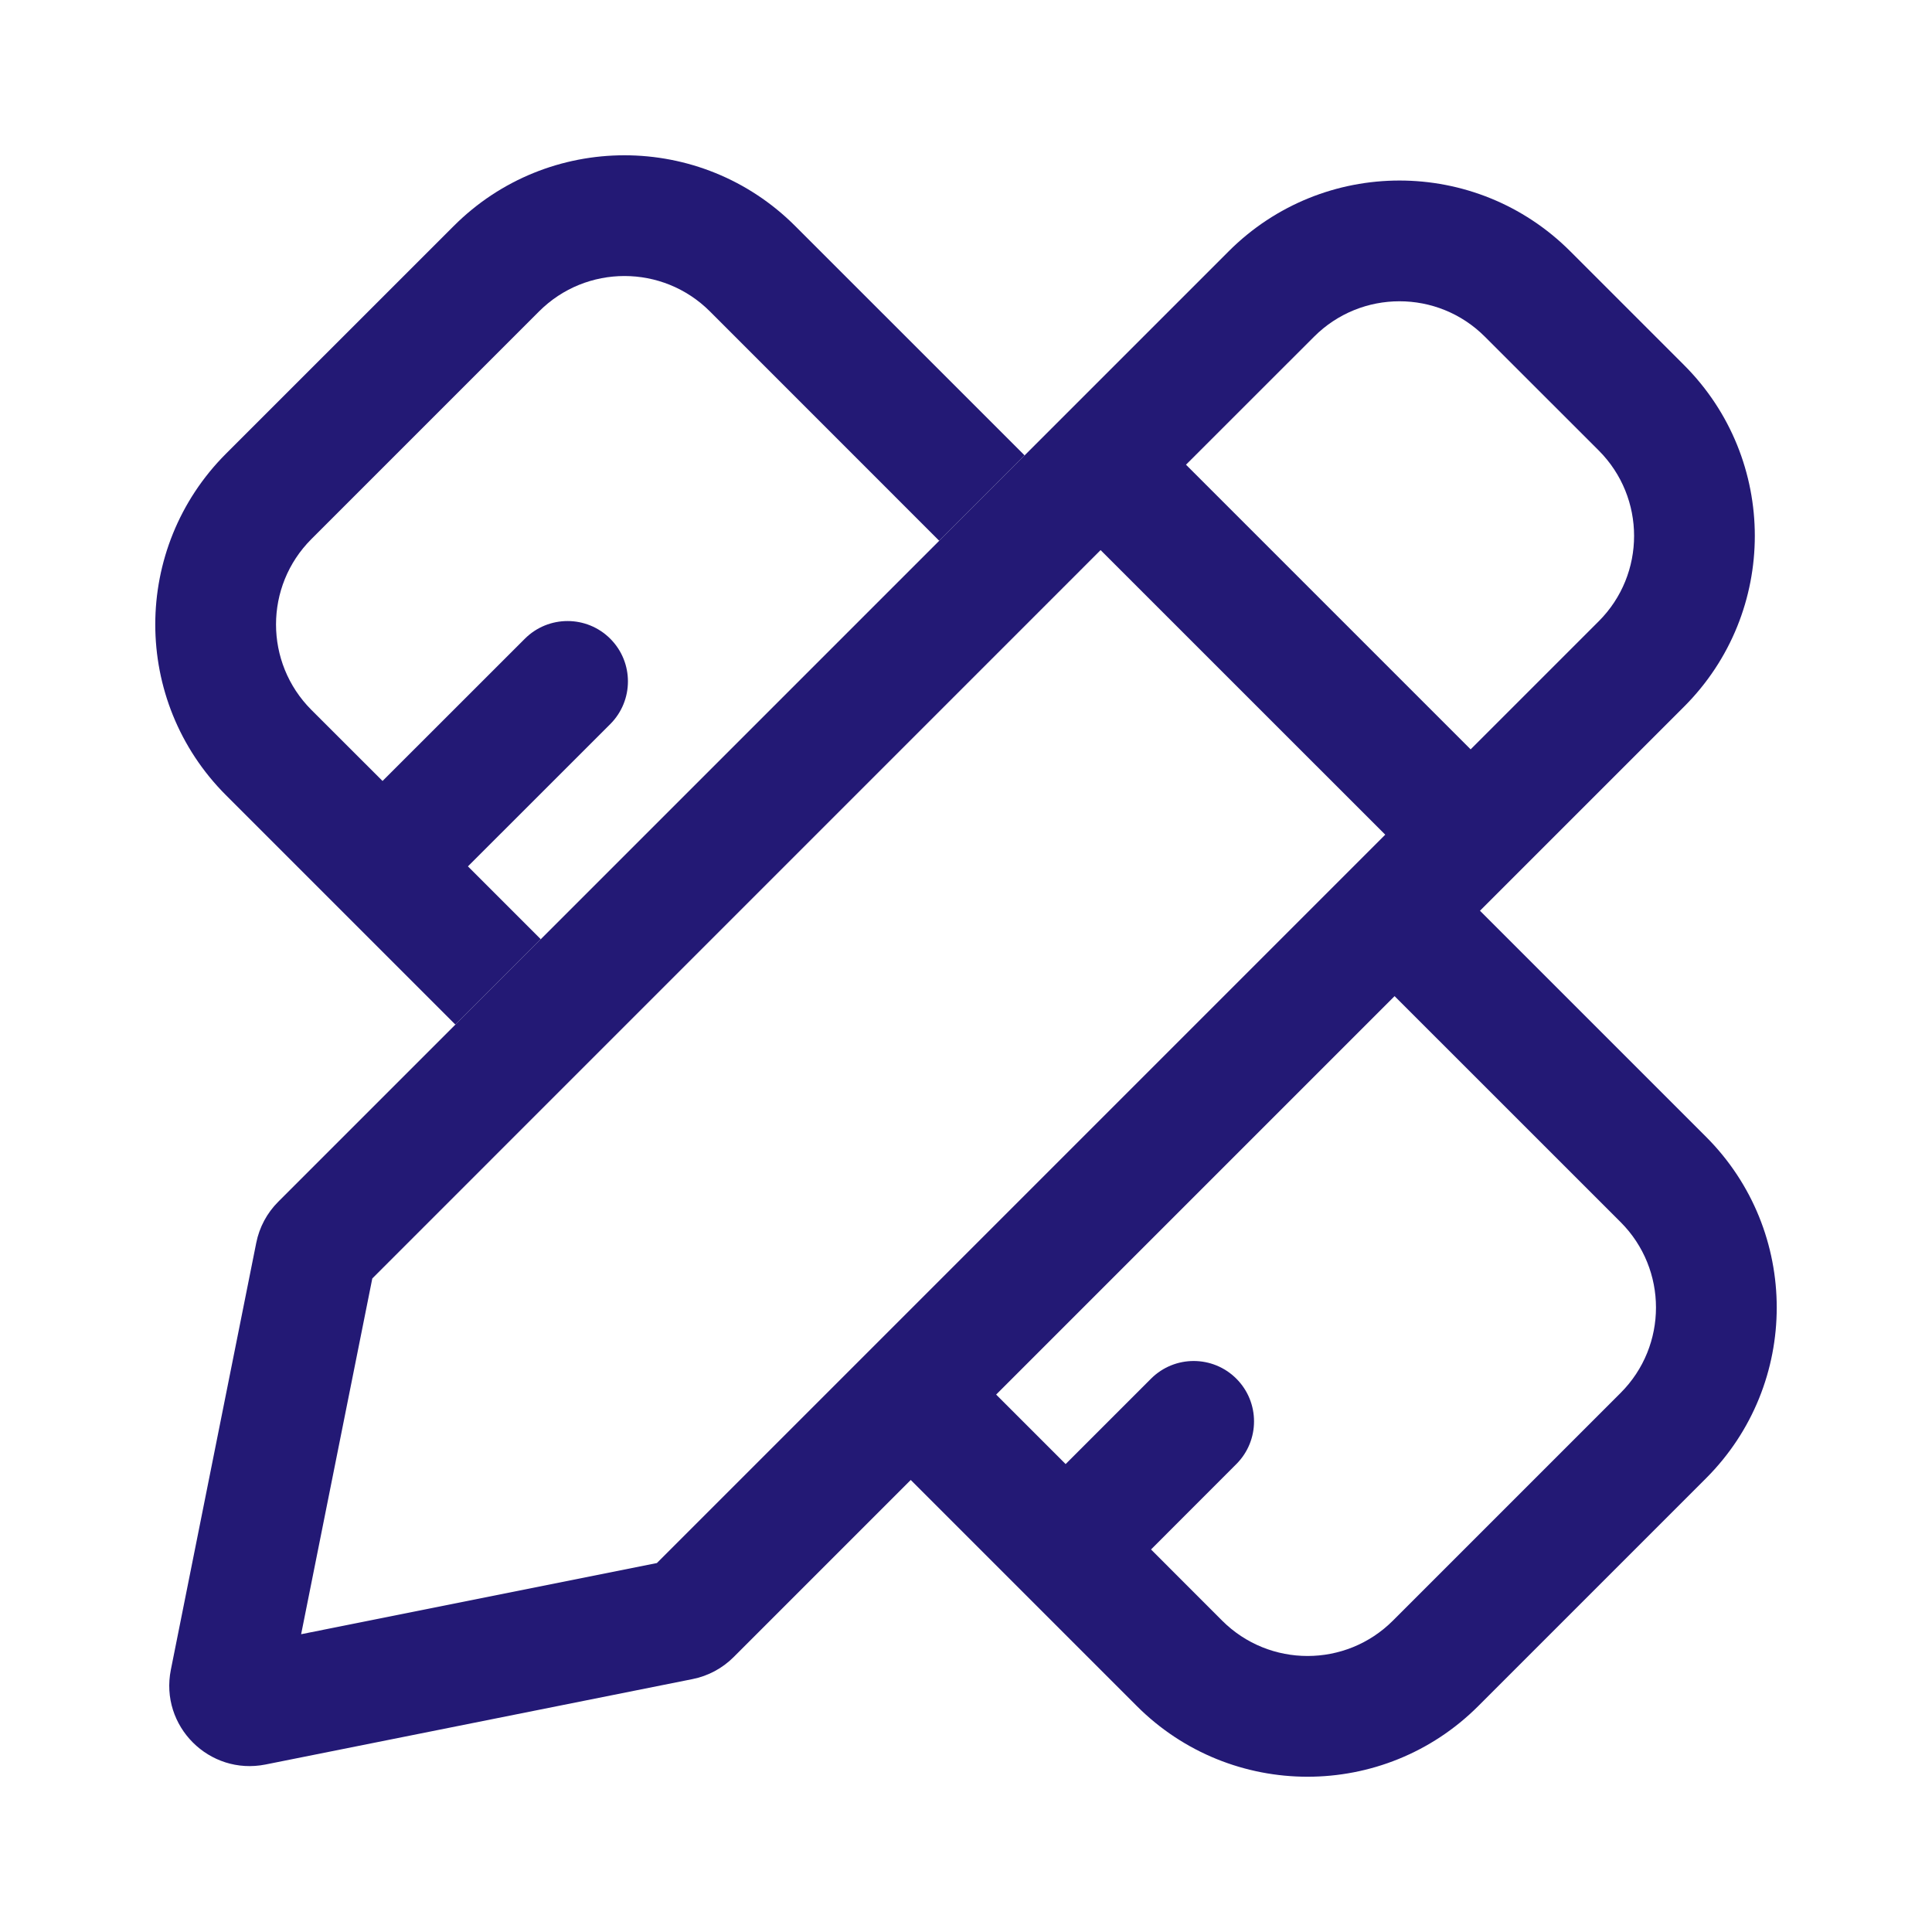
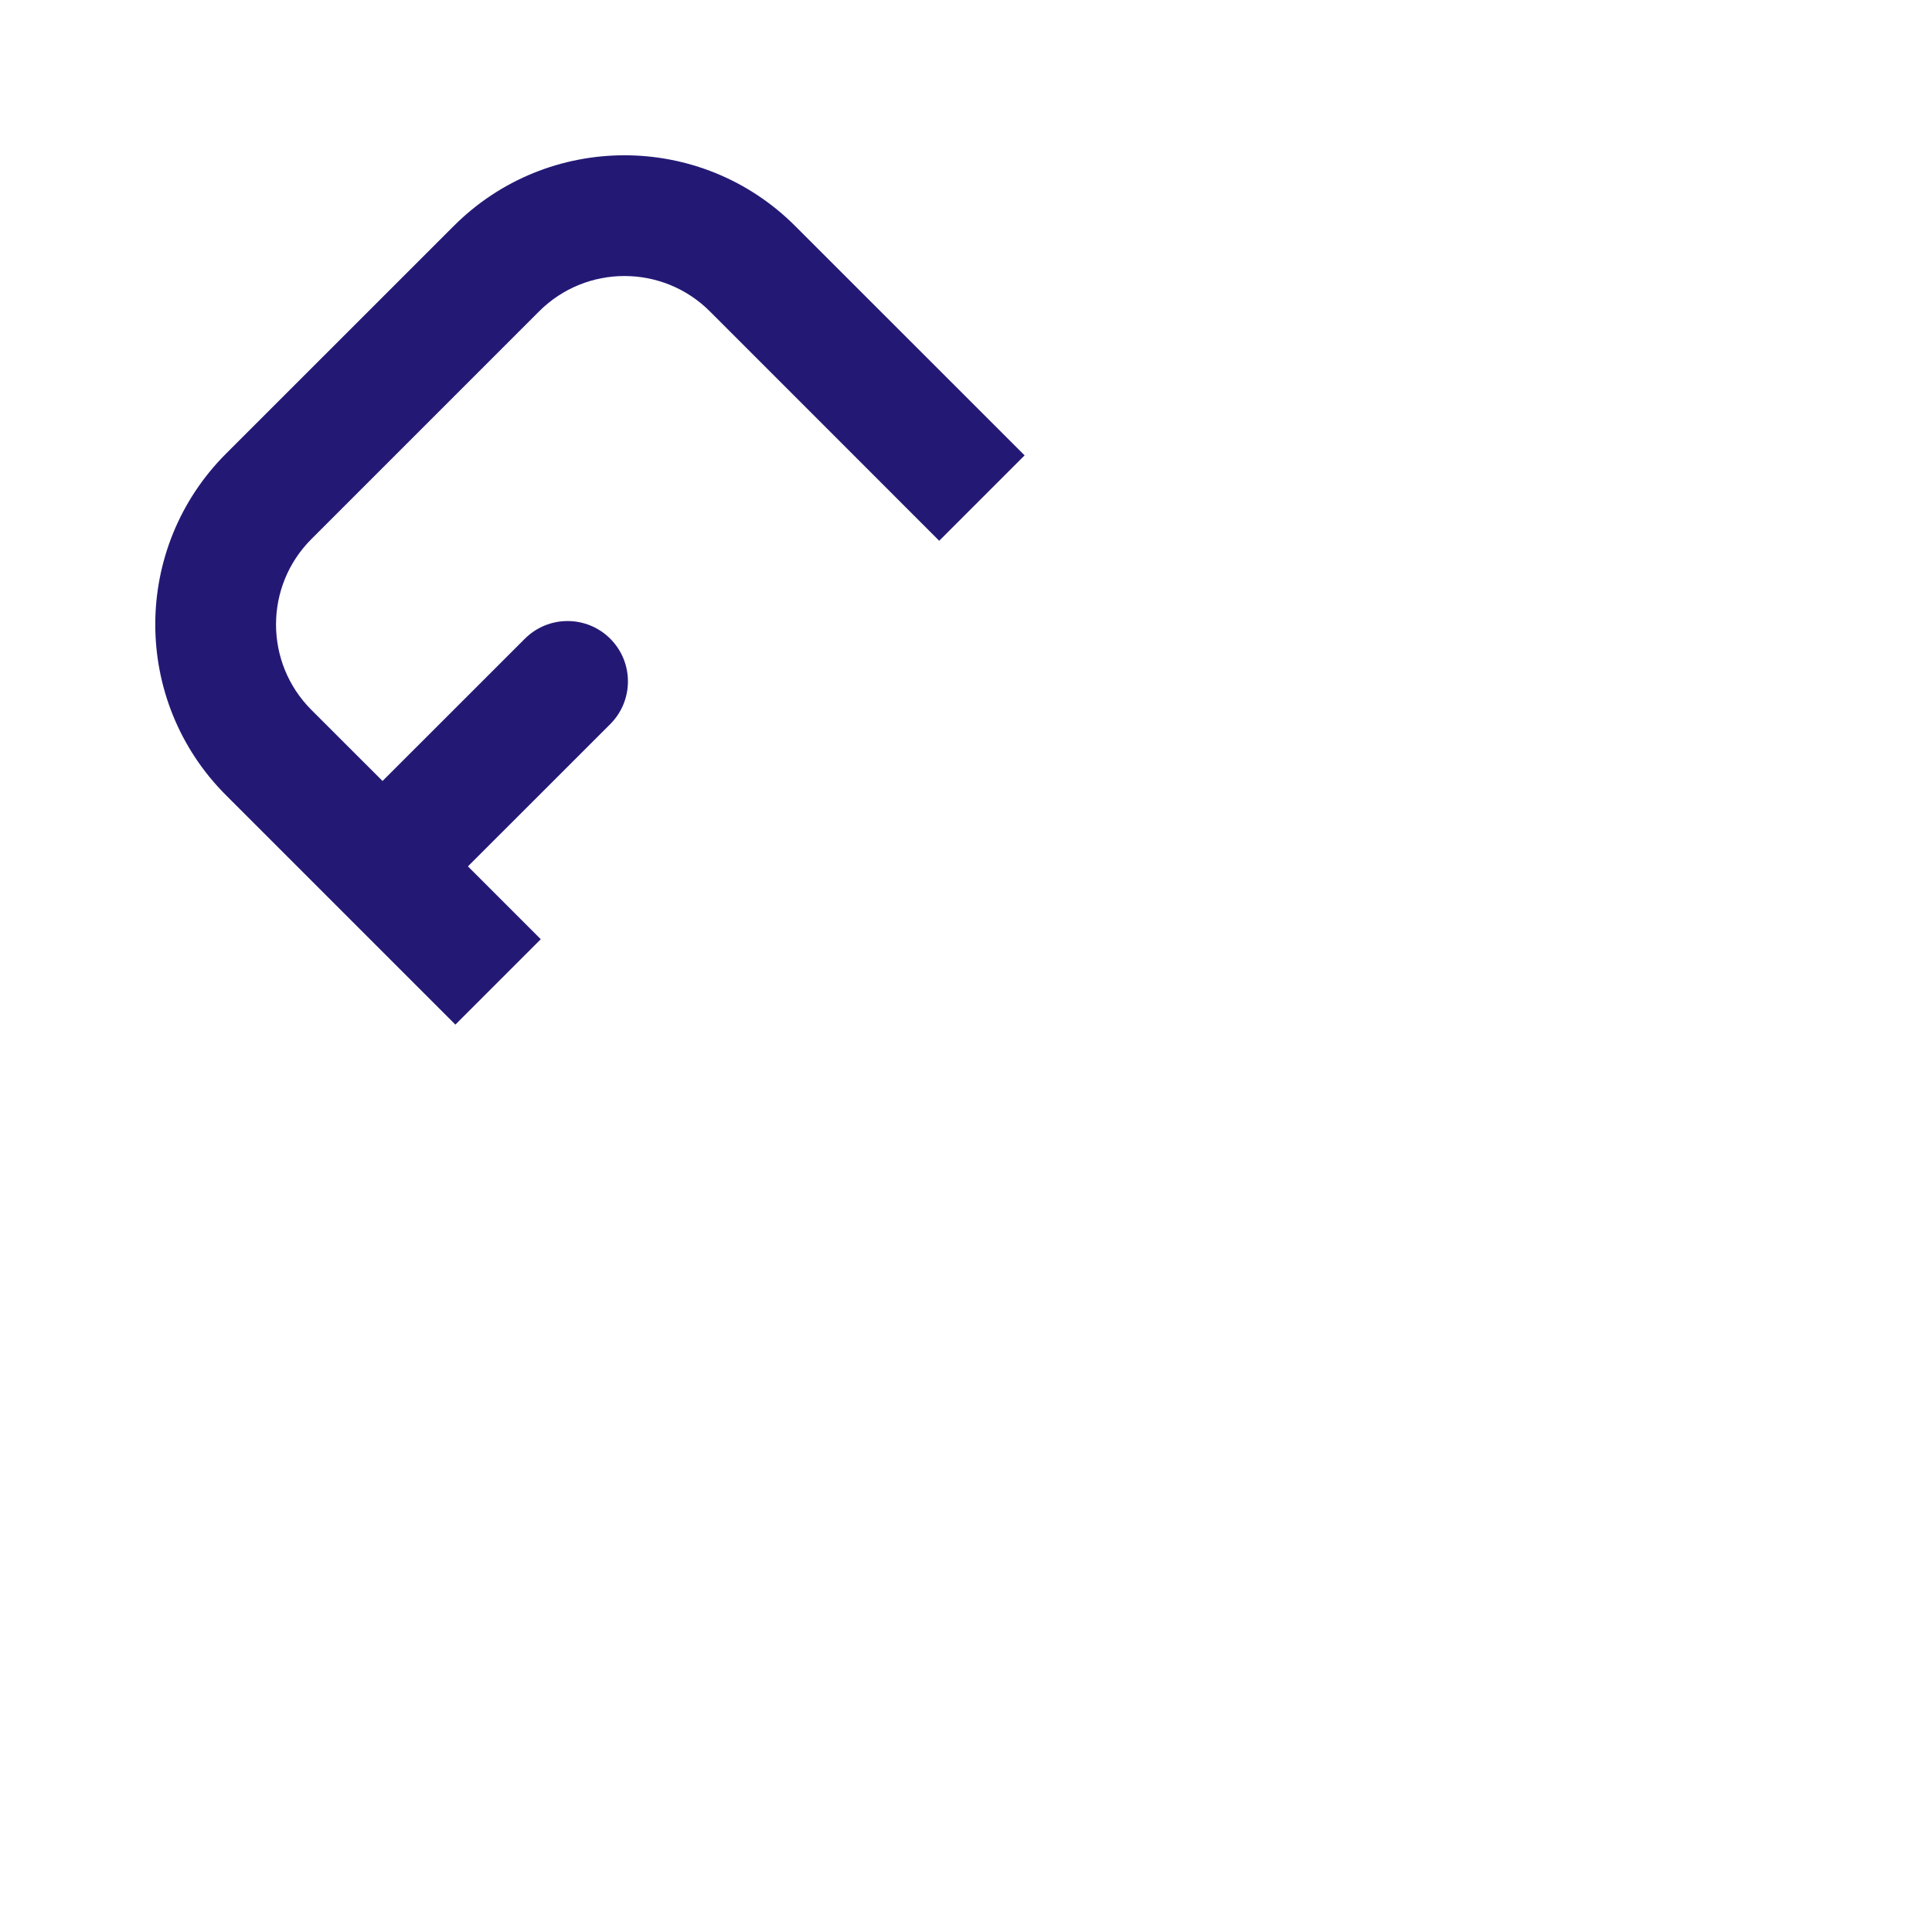
<svg xmlns="http://www.w3.org/2000/svg" width="30" height="30" viewBox="0 0 30 30" fill="none">
  <path d="M3.509 7.045C2.045 8.51 2.045 10.884 3.509 12.348L7.071 15.91L8.397 14.584L7.266 13.453L9.476 11.244C9.842 10.877 9.842 10.284 9.476 9.918C9.11 9.552 8.516 9.552 8.15 9.918L5.94 12.127L4.835 11.023C4.103 10.29 4.103 9.103 4.835 8.371L8.371 4.835C9.103 4.103 10.29 4.103 11.023 4.835L14.584 8.397L15.91 7.071L12.348 3.51C10.884 2.045 8.509 2.045 7.045 3.51L3.509 7.045Z" fill="#231975" />
-   <path fill-rule="evenodd" clip-rule="evenodd" d="M14.142 22.981L11.392 25.731C11.217 25.906 10.995 26.025 10.753 26.073L4.124 27.399C3.249 27.574 2.478 26.803 2.653 25.928L3.979 19.299C4.027 19.057 4.146 18.835 4.321 18.66L19.079 3.902C20.544 2.437 22.918 2.437 24.383 3.902L26.15 5.669C27.615 7.134 27.615 9.508 26.15 10.973L22.981 14.142L26.491 17.652C27.955 19.116 27.955 21.491 26.491 22.955L22.955 26.491C21.491 27.955 19.116 27.955 17.652 26.491L14.142 22.981ZM21.655 15.468L25.165 18.977C25.897 19.71 25.897 20.897 25.165 21.629L21.629 25.165C20.897 25.897 19.71 25.897 18.977 25.165L17.873 24.06L19.198 22.734C19.564 22.368 19.564 21.774 19.198 21.408C18.832 21.042 18.239 21.042 17.873 21.408L16.547 22.734L15.468 21.655L21.655 15.468ZM24.825 6.995L23.057 5.228C22.325 4.495 21.137 4.495 20.405 5.228L18.416 7.216L22.836 11.636L24.825 9.647C25.557 8.915 25.557 7.728 24.825 6.995ZM5.781 19.852L17.09 8.542L21.51 12.961L10.2 24.271L4.676 25.376L5.781 19.852Z" fill="#231975" />
</svg>